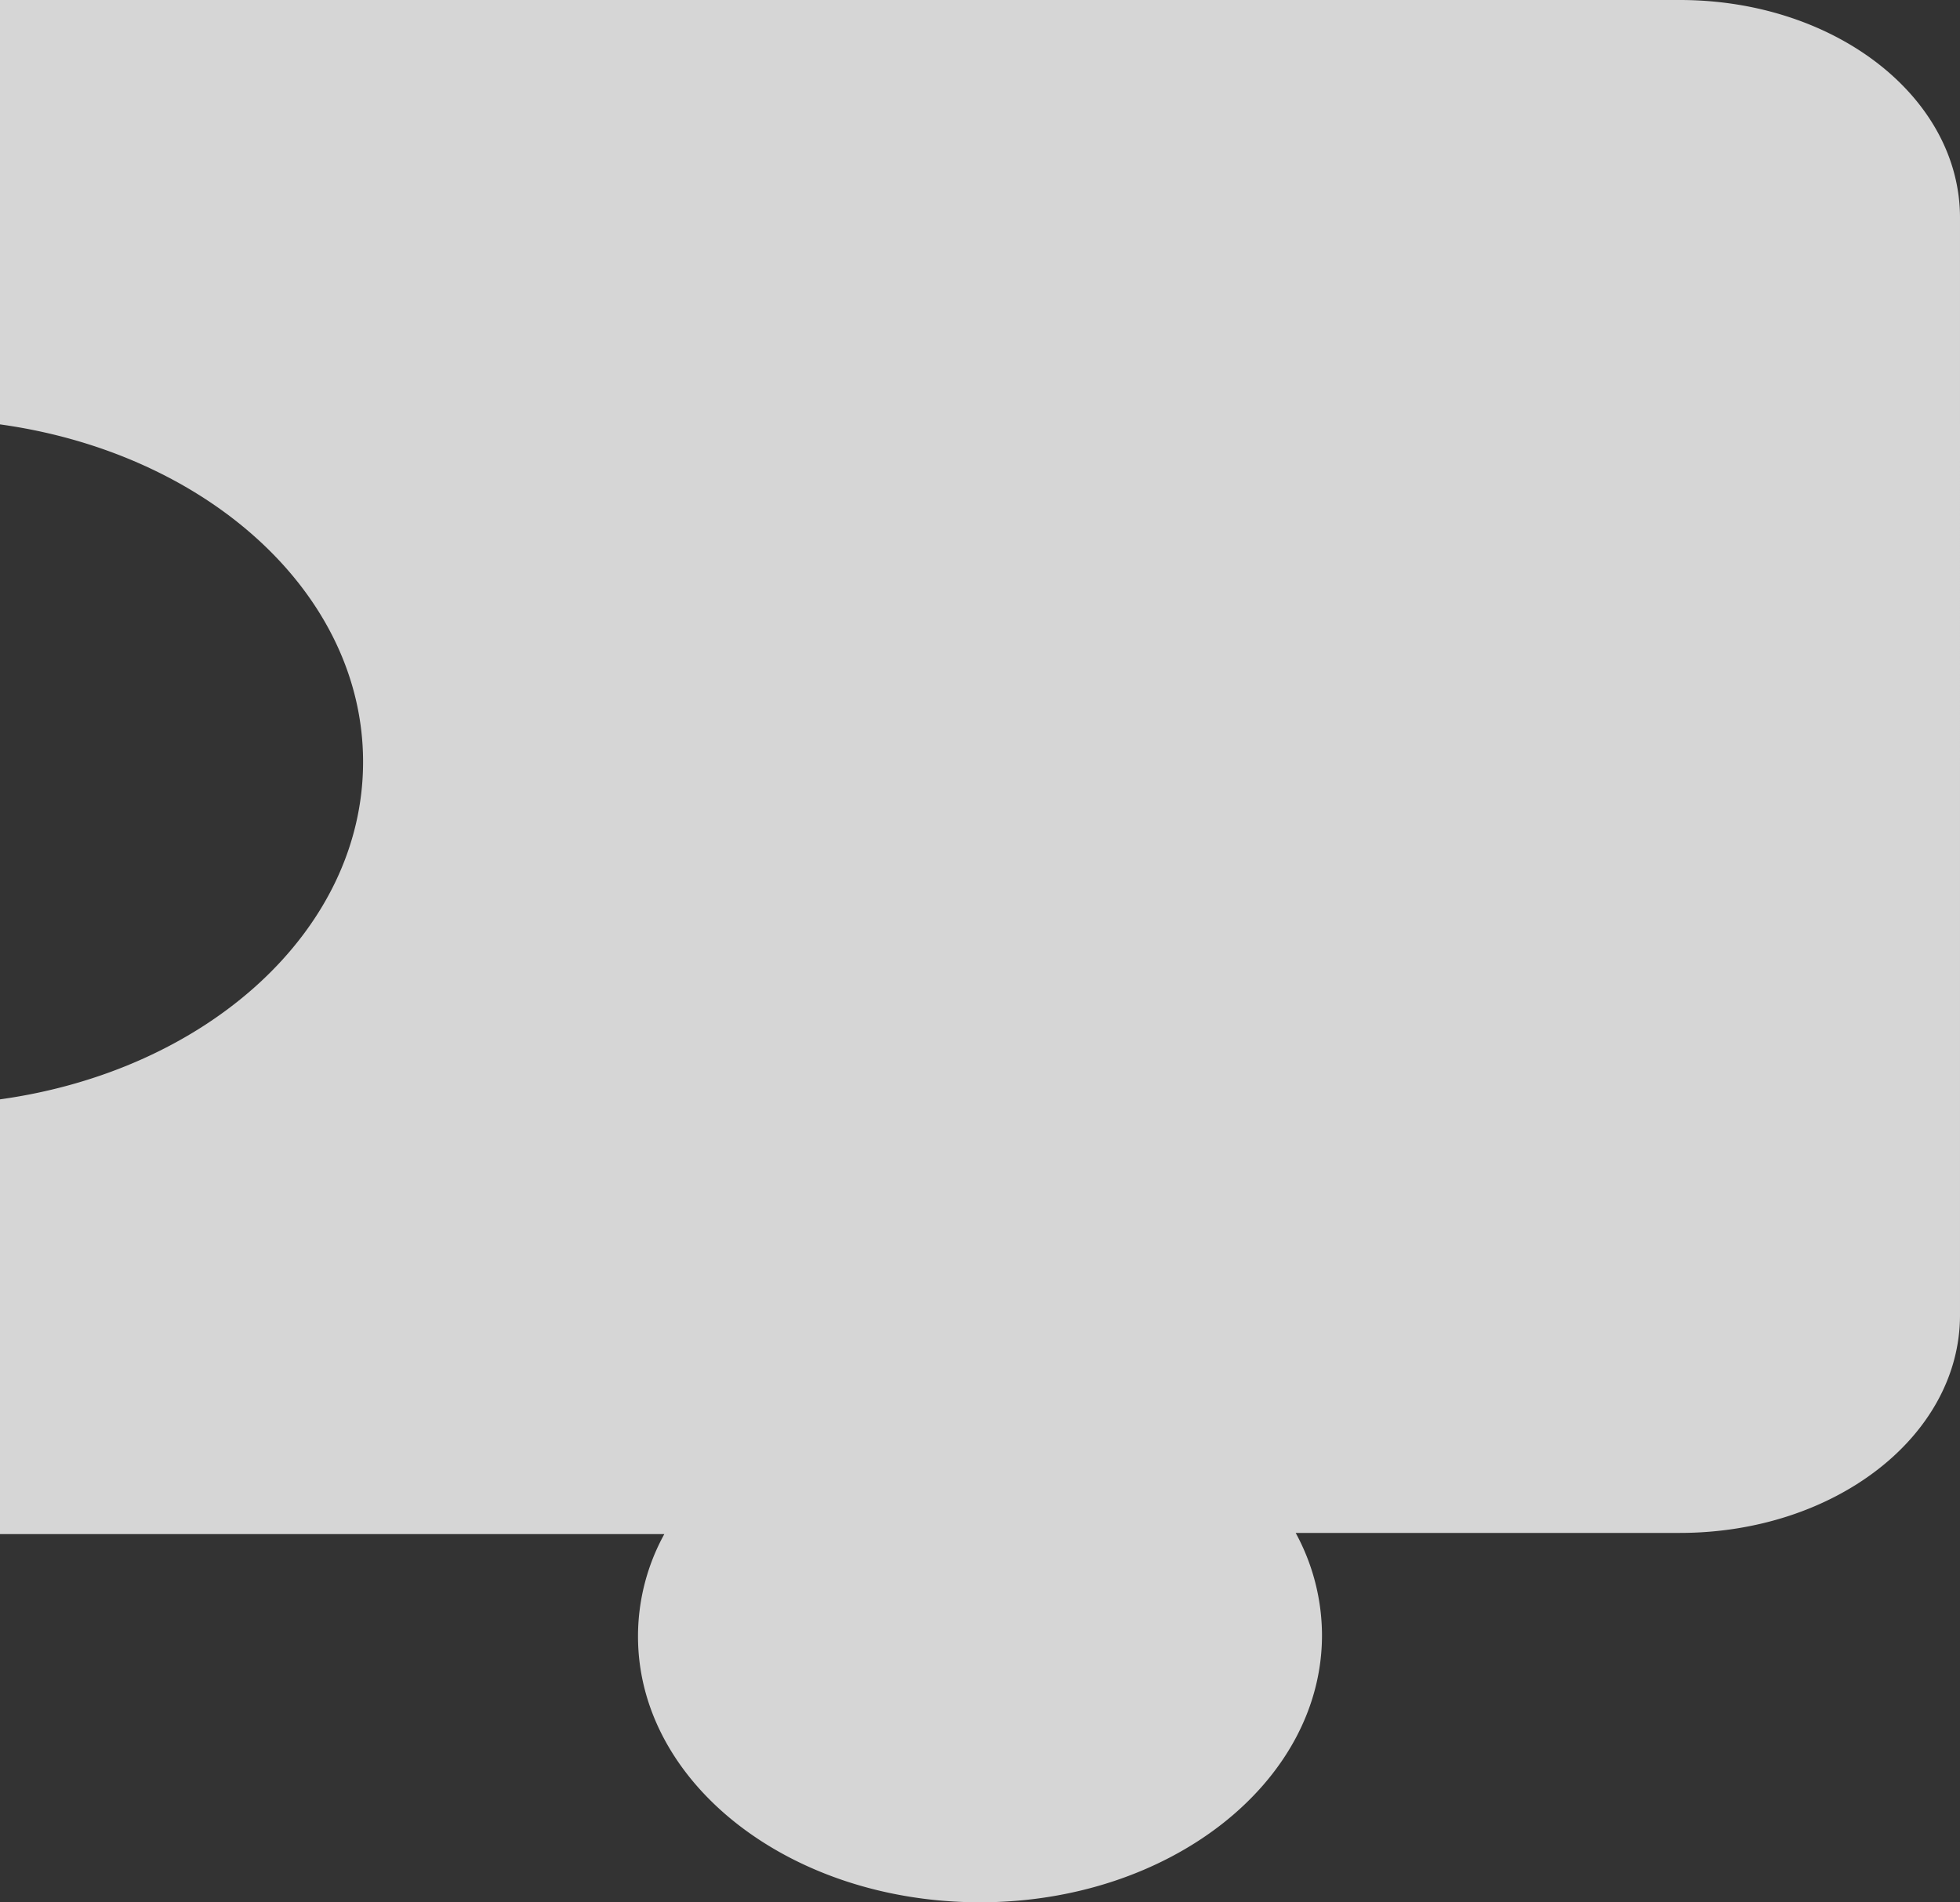
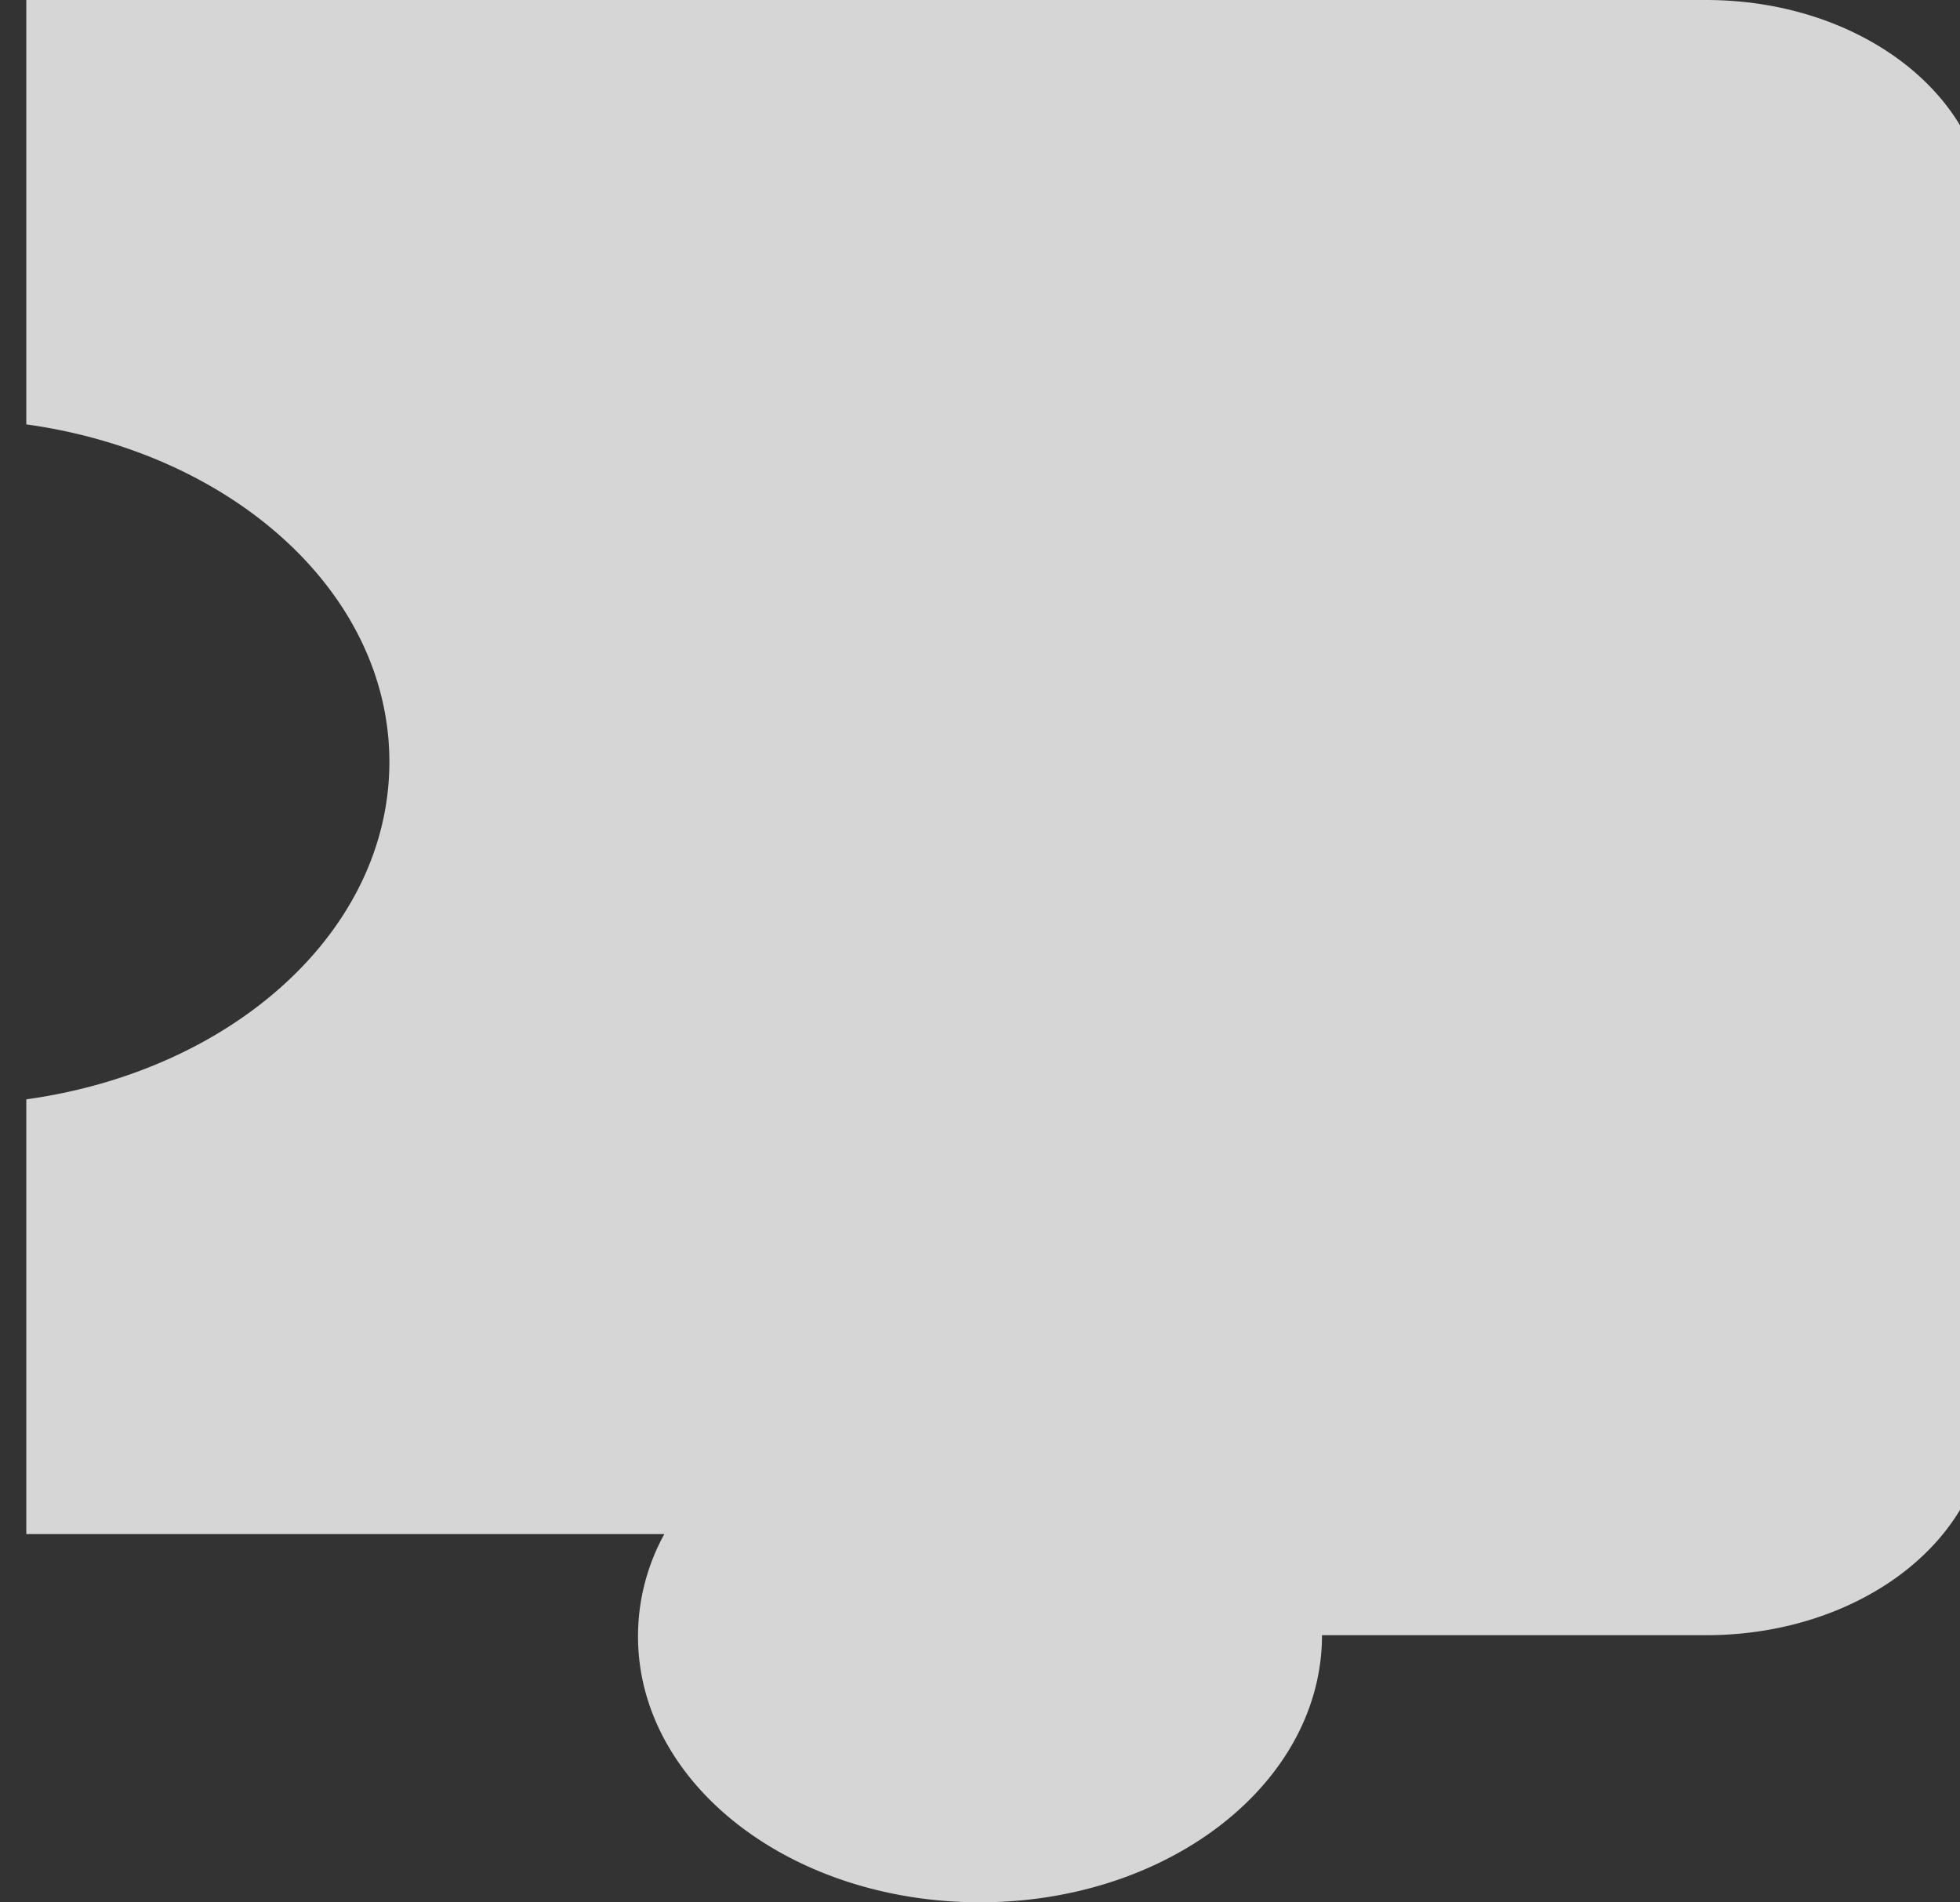
<svg xmlns="http://www.w3.org/2000/svg" width="36.066" height="35" viewBox="0 0 36.066 35">
  <rect x="0" y="0" width="36.066" height="35" fill="#333333" stroke="none" />
-   <path id="Piece_1" d="M416.989,217.34a3.951,3.951,0,0,0-1.882.484v-7.068c0-2.856-1.788-5.156-4.008-5.156H390.908c-2.22,0-4.008,2.3-4.008,5.156v30.91h7.809c.527-3.8,3.1-6.681,6.21-6.681s5.683,2.88,6.21,6.681h8V229.442a3.9,3.9,0,0,0,1.882.484c2.71,0,4.893-2.808,4.893-6.293S419.7,217.34,416.989,217.34Z" transform="translate(241.666 -386.9) rotate(90)" fill="#fff" opacity="0.8" />
+   <path id="Piece_1" d="M416.989,217.34v-7.068c0-2.856-1.788-5.156-4.008-5.156H390.908c-2.22,0-4.008,2.3-4.008,5.156v30.91h7.809c.527-3.8,3.1-6.681,6.21-6.681s5.683,2.88,6.21,6.681h8V229.442a3.9,3.9,0,0,0,1.882.484c2.71,0,4.893-2.808,4.893-6.293S419.7,217.34,416.989,217.34Z" transform="translate(241.666 -386.9) rotate(90)" fill="#fff" opacity="0.8" />
</svg>